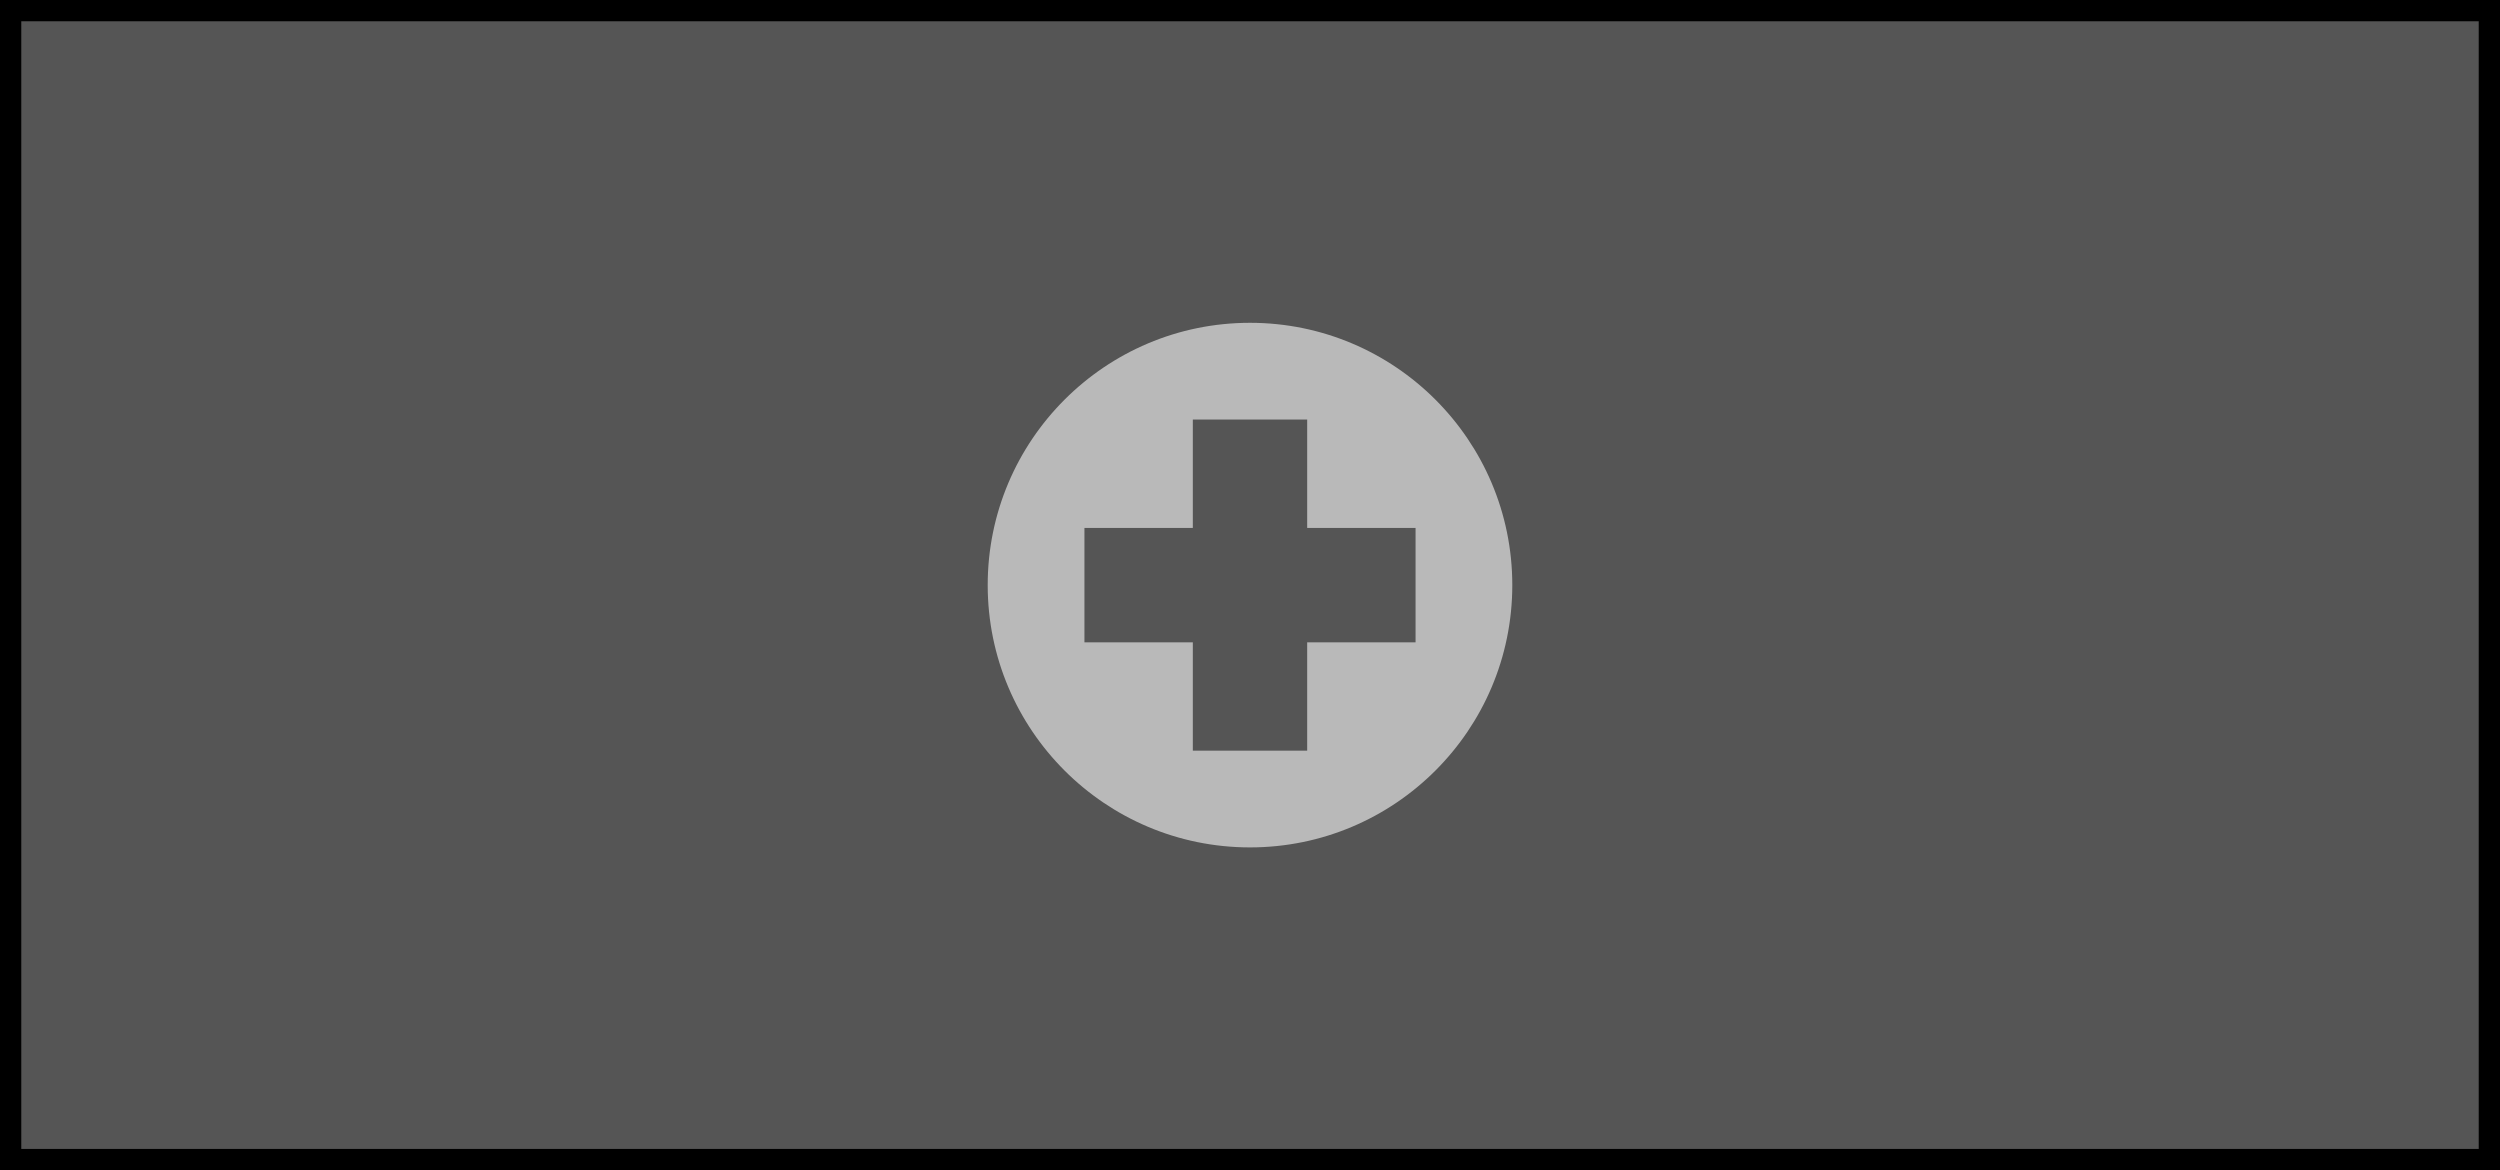
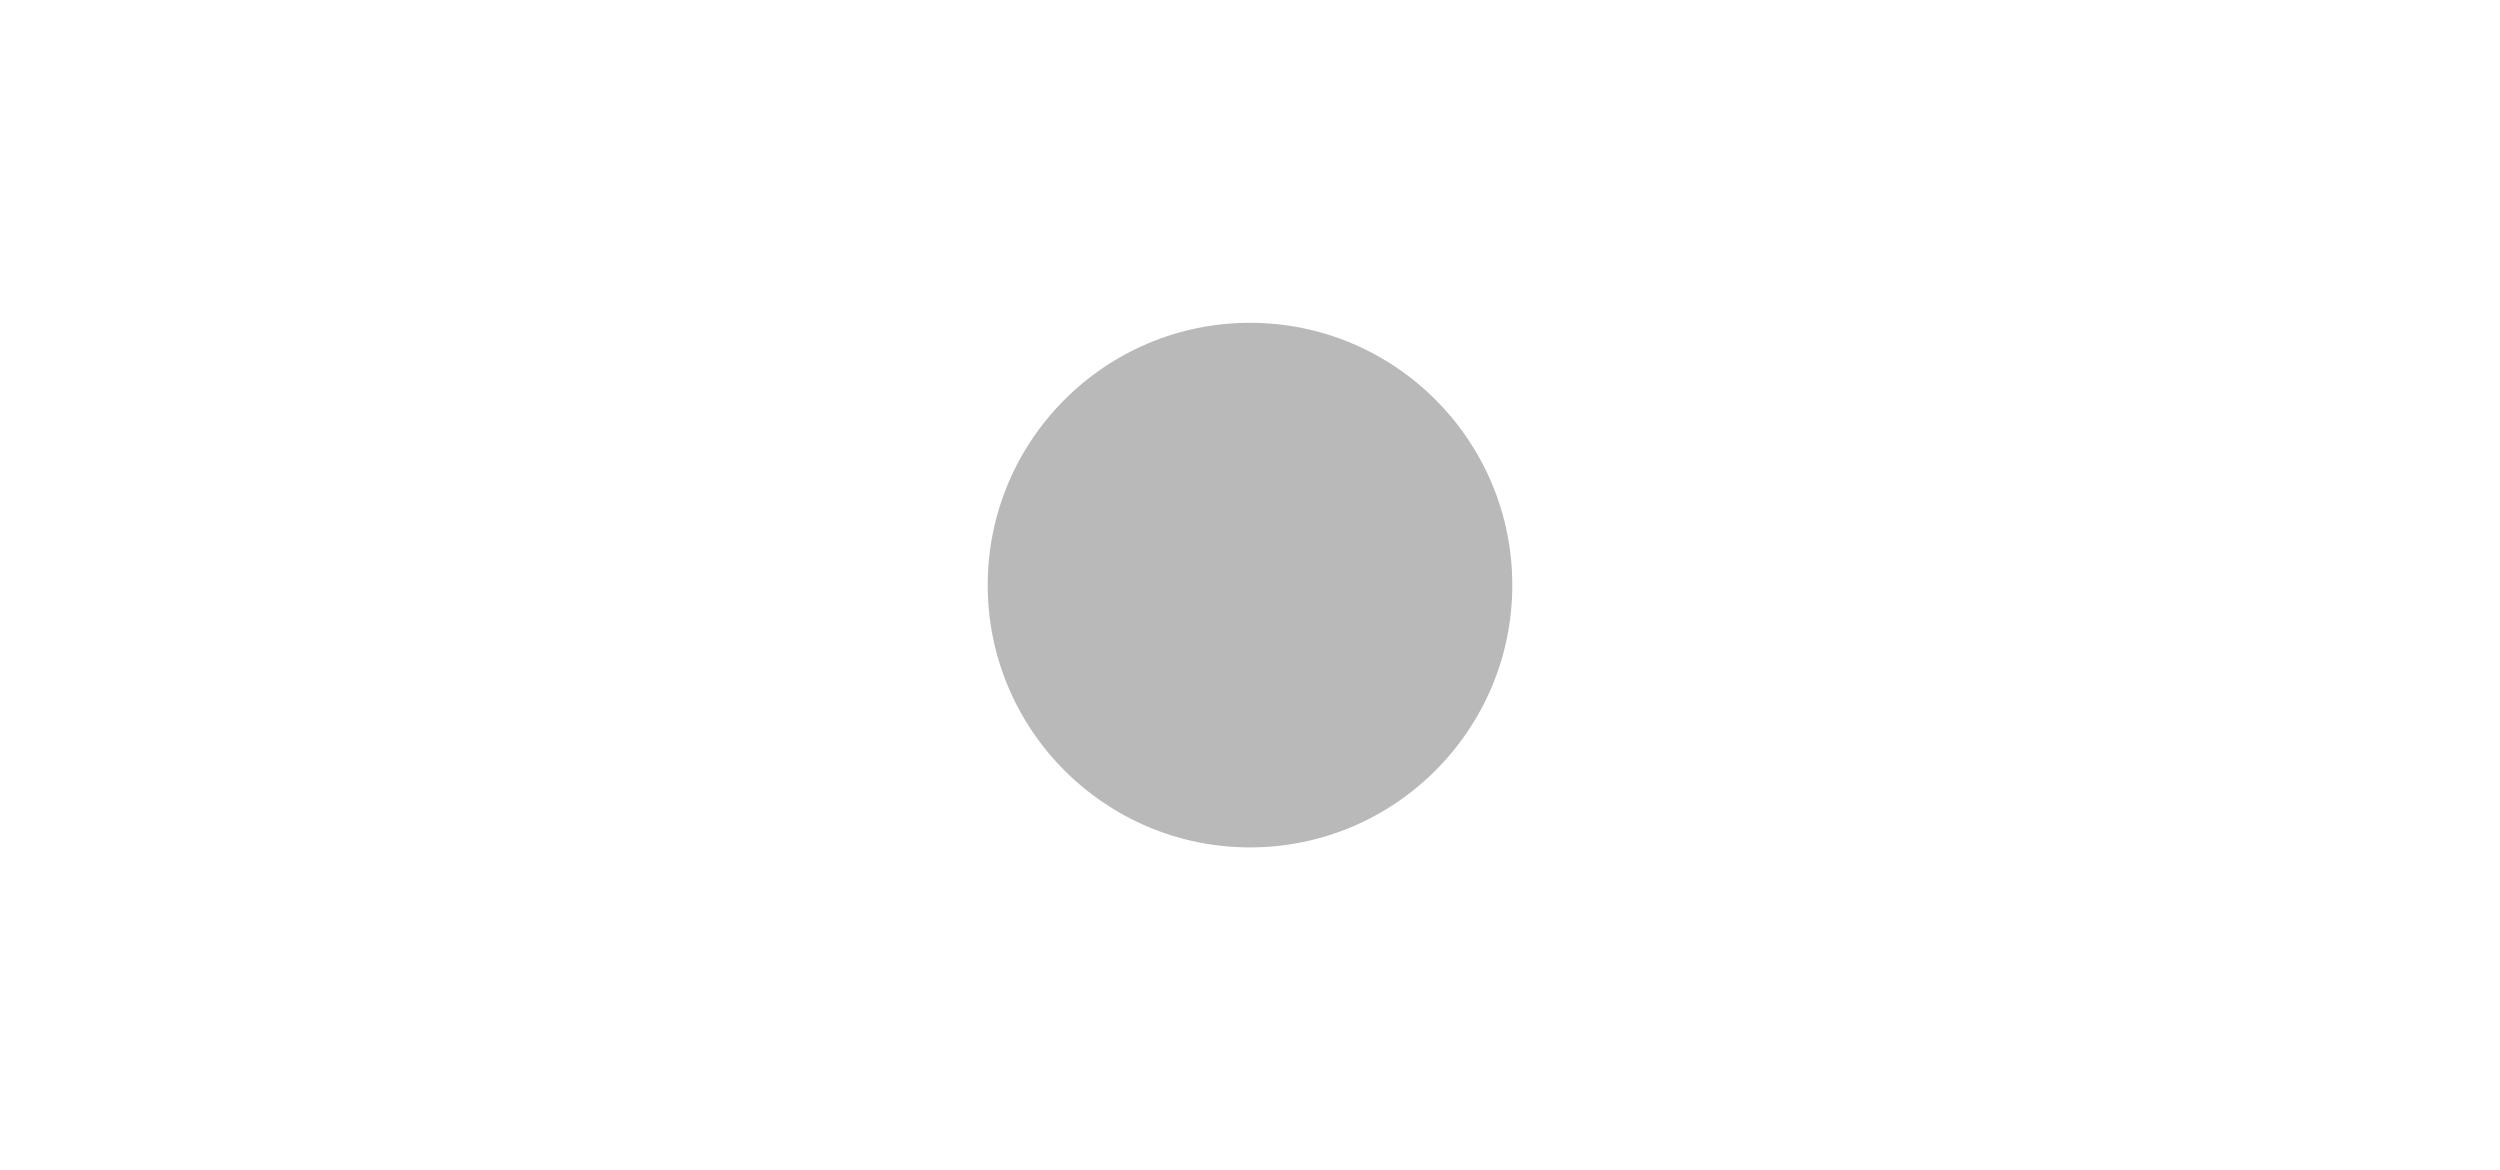
<svg xmlns="http://www.w3.org/2000/svg" xmlns:ns1="http://www.inkscape.org/namespaces/inkscape" xmlns:ns2="http://sodipodi.sourceforge.net/DTD/sodipodi-0.dtd" width="235" height="110" id="svg4754" version="1.1" ns1:version="0.48.3.1 r9886" ns2:docname="add.svg">
  <defs id="defs4756">
    <filter ns1:collect="always" id="filter3801">
      <feGaussianBlur ns1:collect="always" stdDeviation="1.725" id="feGaussianBlur3803" />
    </filter>
    <clipPath clipPathUnits="userSpaceOnUse" id="clipPath3805">
-       <rect style="fill:#555555;fill-opacity:1;stroke:none" id="rect3807" width="235" height="110" x="-11.048" y="183.848" />
-     </clipPath>
+       </clipPath>
  </defs>
  <ns2:namedview id="base" pagecolor="#ffffff" bordercolor="#666666" borderopacity="1.0" ns1:pageopacity="0.0" ns1:pageshadow="2" ns1:zoom="0.24306795" ns1:cx="793.35543" ns1:cy="-462.32969" ns1:current-layer="layer1" showgrid="true" ns1:document-units="px" ns1:grid-bbox="true" ns1:window-width="2151" ns1:window-height="906" ns1:window-x="39" ns1:window-y="25" ns1:window-maximized="0" ns1:showpageshadow="false" />
  <g id="layer1" ns1:label="Layer 1" ns1:groupmode="layer" transform="translate(0,46)">
-     <rect style="fill:#555555;fill-opacity:1;stroke:none" id="rect2983" width="235" height="110" x="0" y="-46" />
-     <path ns1:connector-curvature="0" style="fill:#b9b9b9;fill-opacity:1;stroke:none" d="m 117.5,-15.656 c -13.61,0 -24.656,11.046 -24.656,24.656 0,13.61 11.046,24.656 24.656,24.656 13.61,0 24.656,-11.046 24.656,-24.656 0,-13.61 -11.046,-24.656 -24.656,-24.656 z m -5.375,9.094 10.75,0 0,10.188 10.188,0 0,10.75 -10.188,0 0,10.188 -10.75,0 0,-10.188 -10.188,0 0,-10.75 10.188,0 0,-10.188 z" id="path39389" />
-     <rect style="fill:none;stroke:#000000;stroke-width:4;stroke-linejoin:round;stroke-miterlimit:4;stroke-dasharray:none;filter:url(#filter3801)" id="rect2983-7-1" width="235" height="110" x="-11.048" y="183.848" clip-path="url(#clipPath3805)" transform="translate(11.048,-229.848)" />
+     <path ns1:connector-curvature="0" style="fill:#b9b9b9;fill-opacity:1;stroke:none" d="m 117.5,-15.656 c -13.61,0 -24.656,11.046 -24.656,24.656 0,13.61 11.046,24.656 24.656,24.656 13.61,0 24.656,-11.046 24.656,-24.656 0,-13.61 -11.046,-24.656 -24.656,-24.656 z z" id="path39389" />
  </g>
</svg>